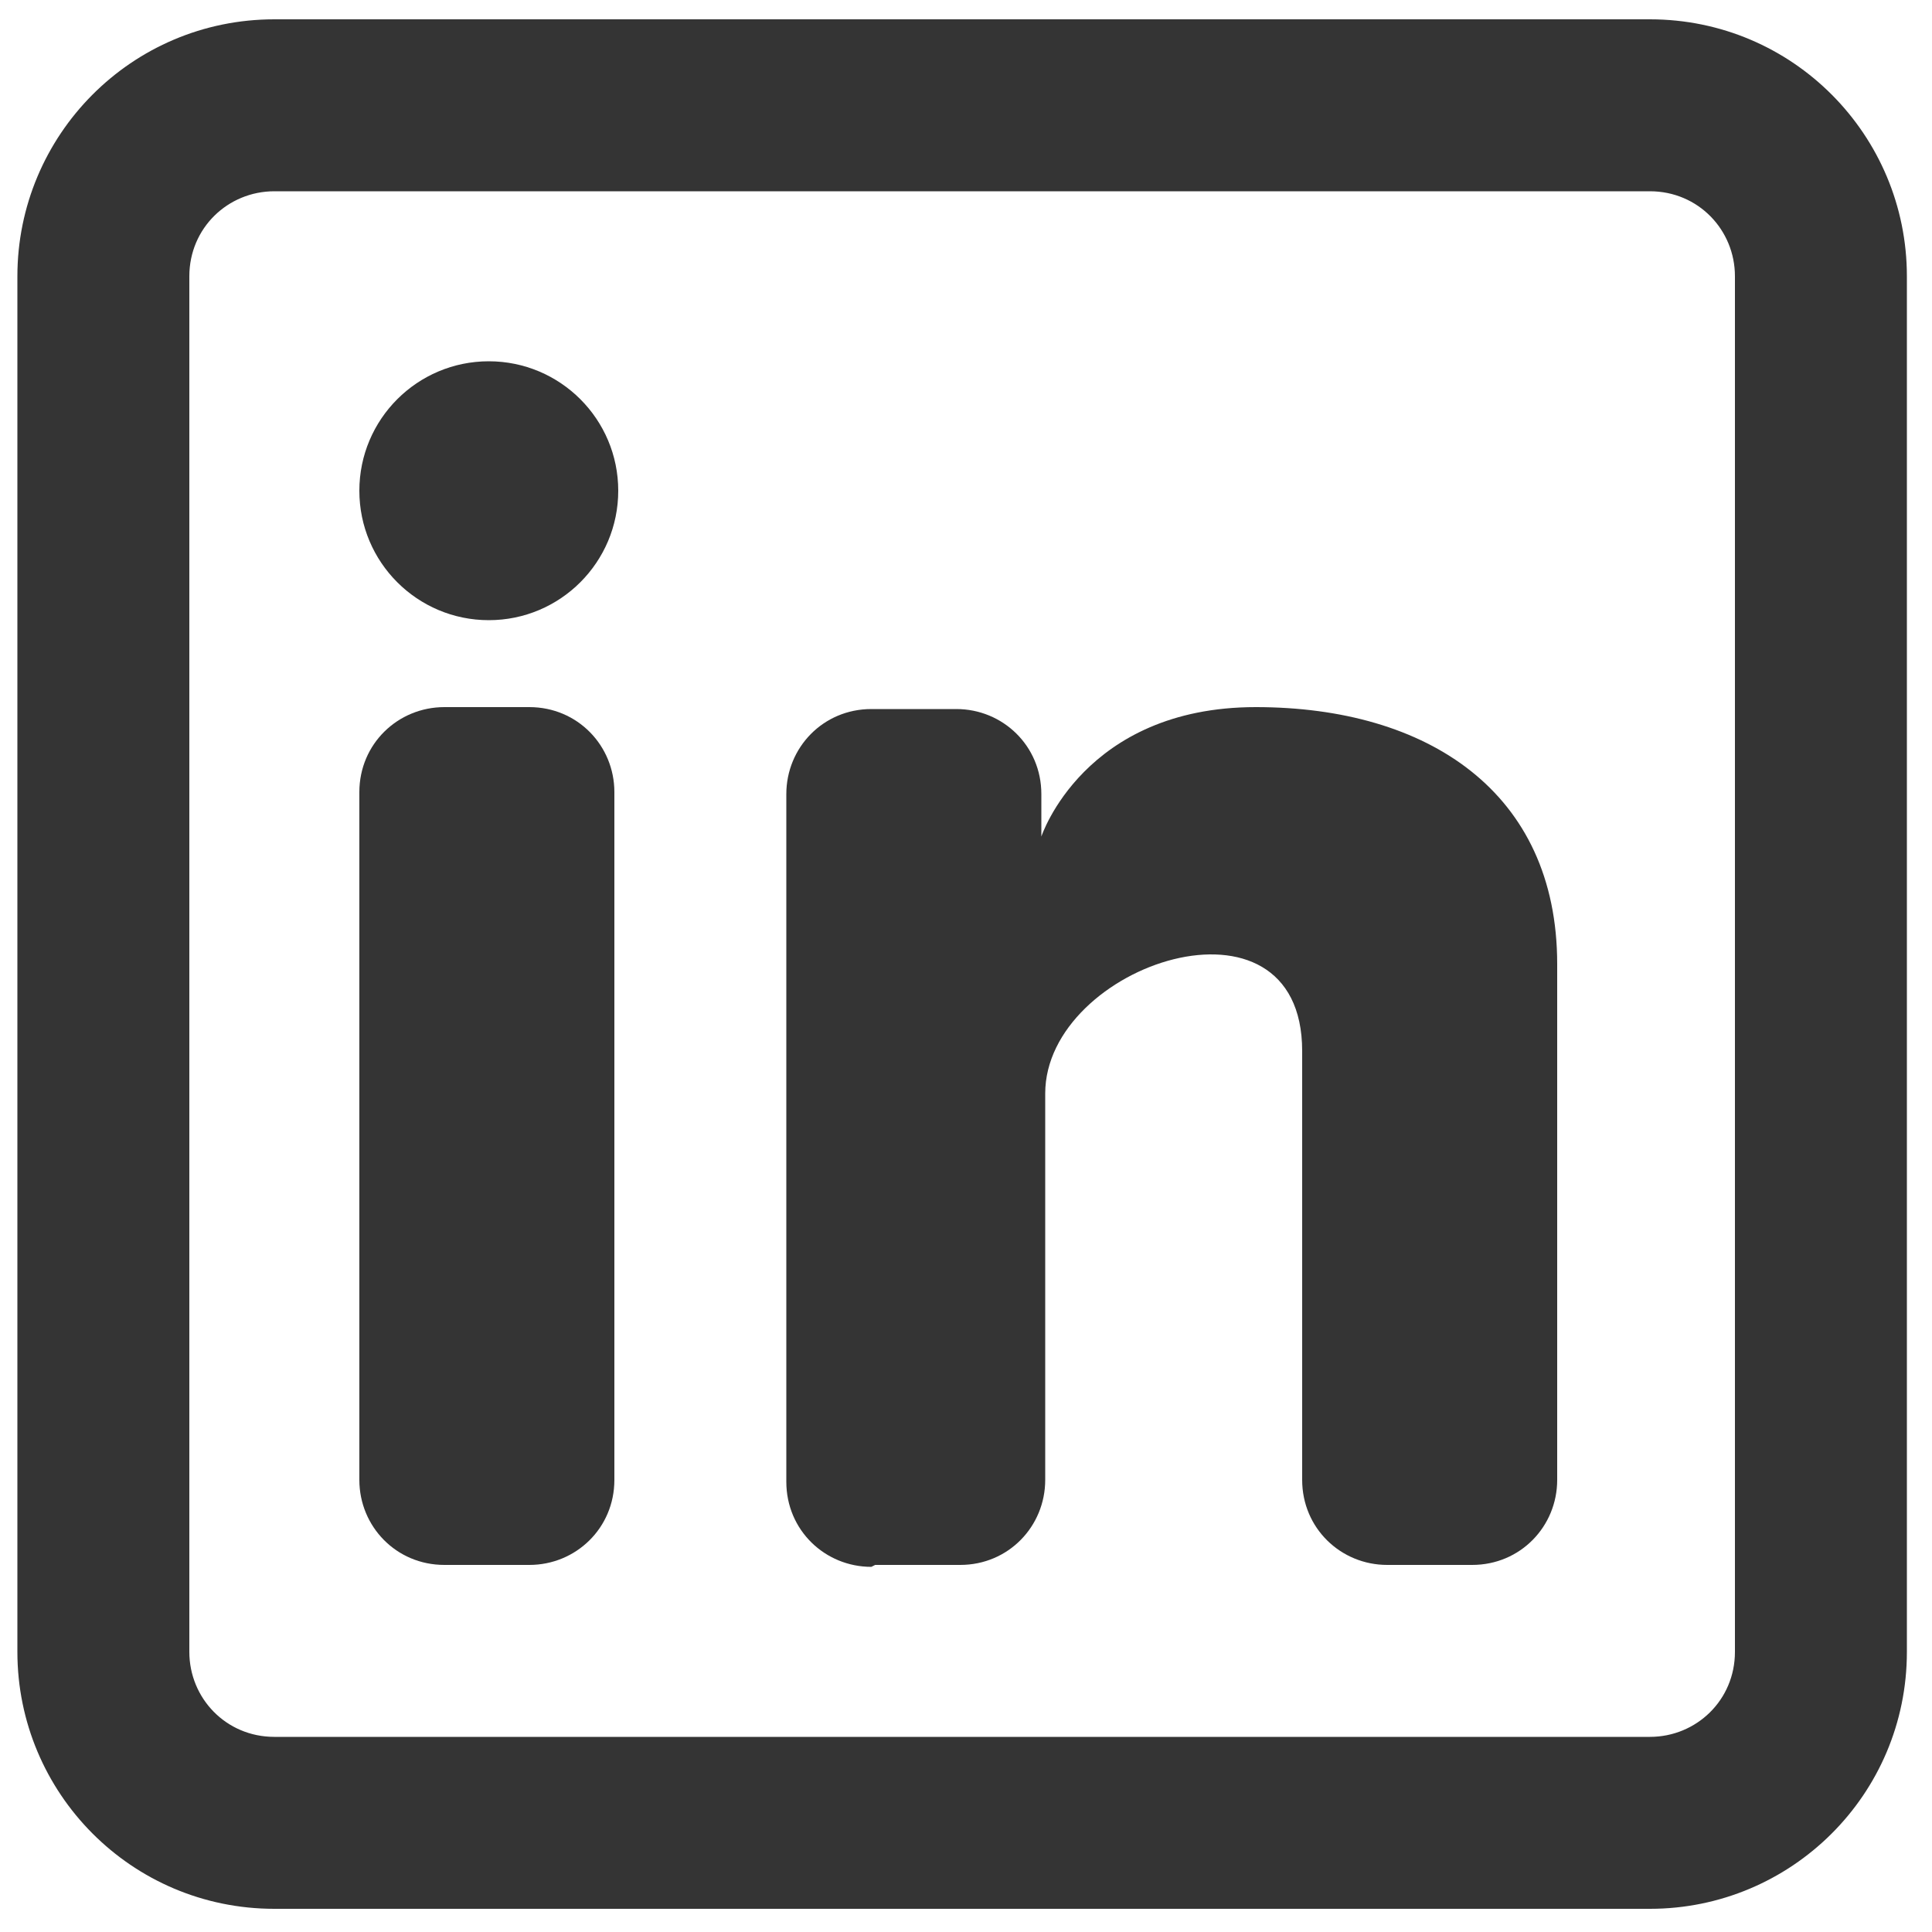
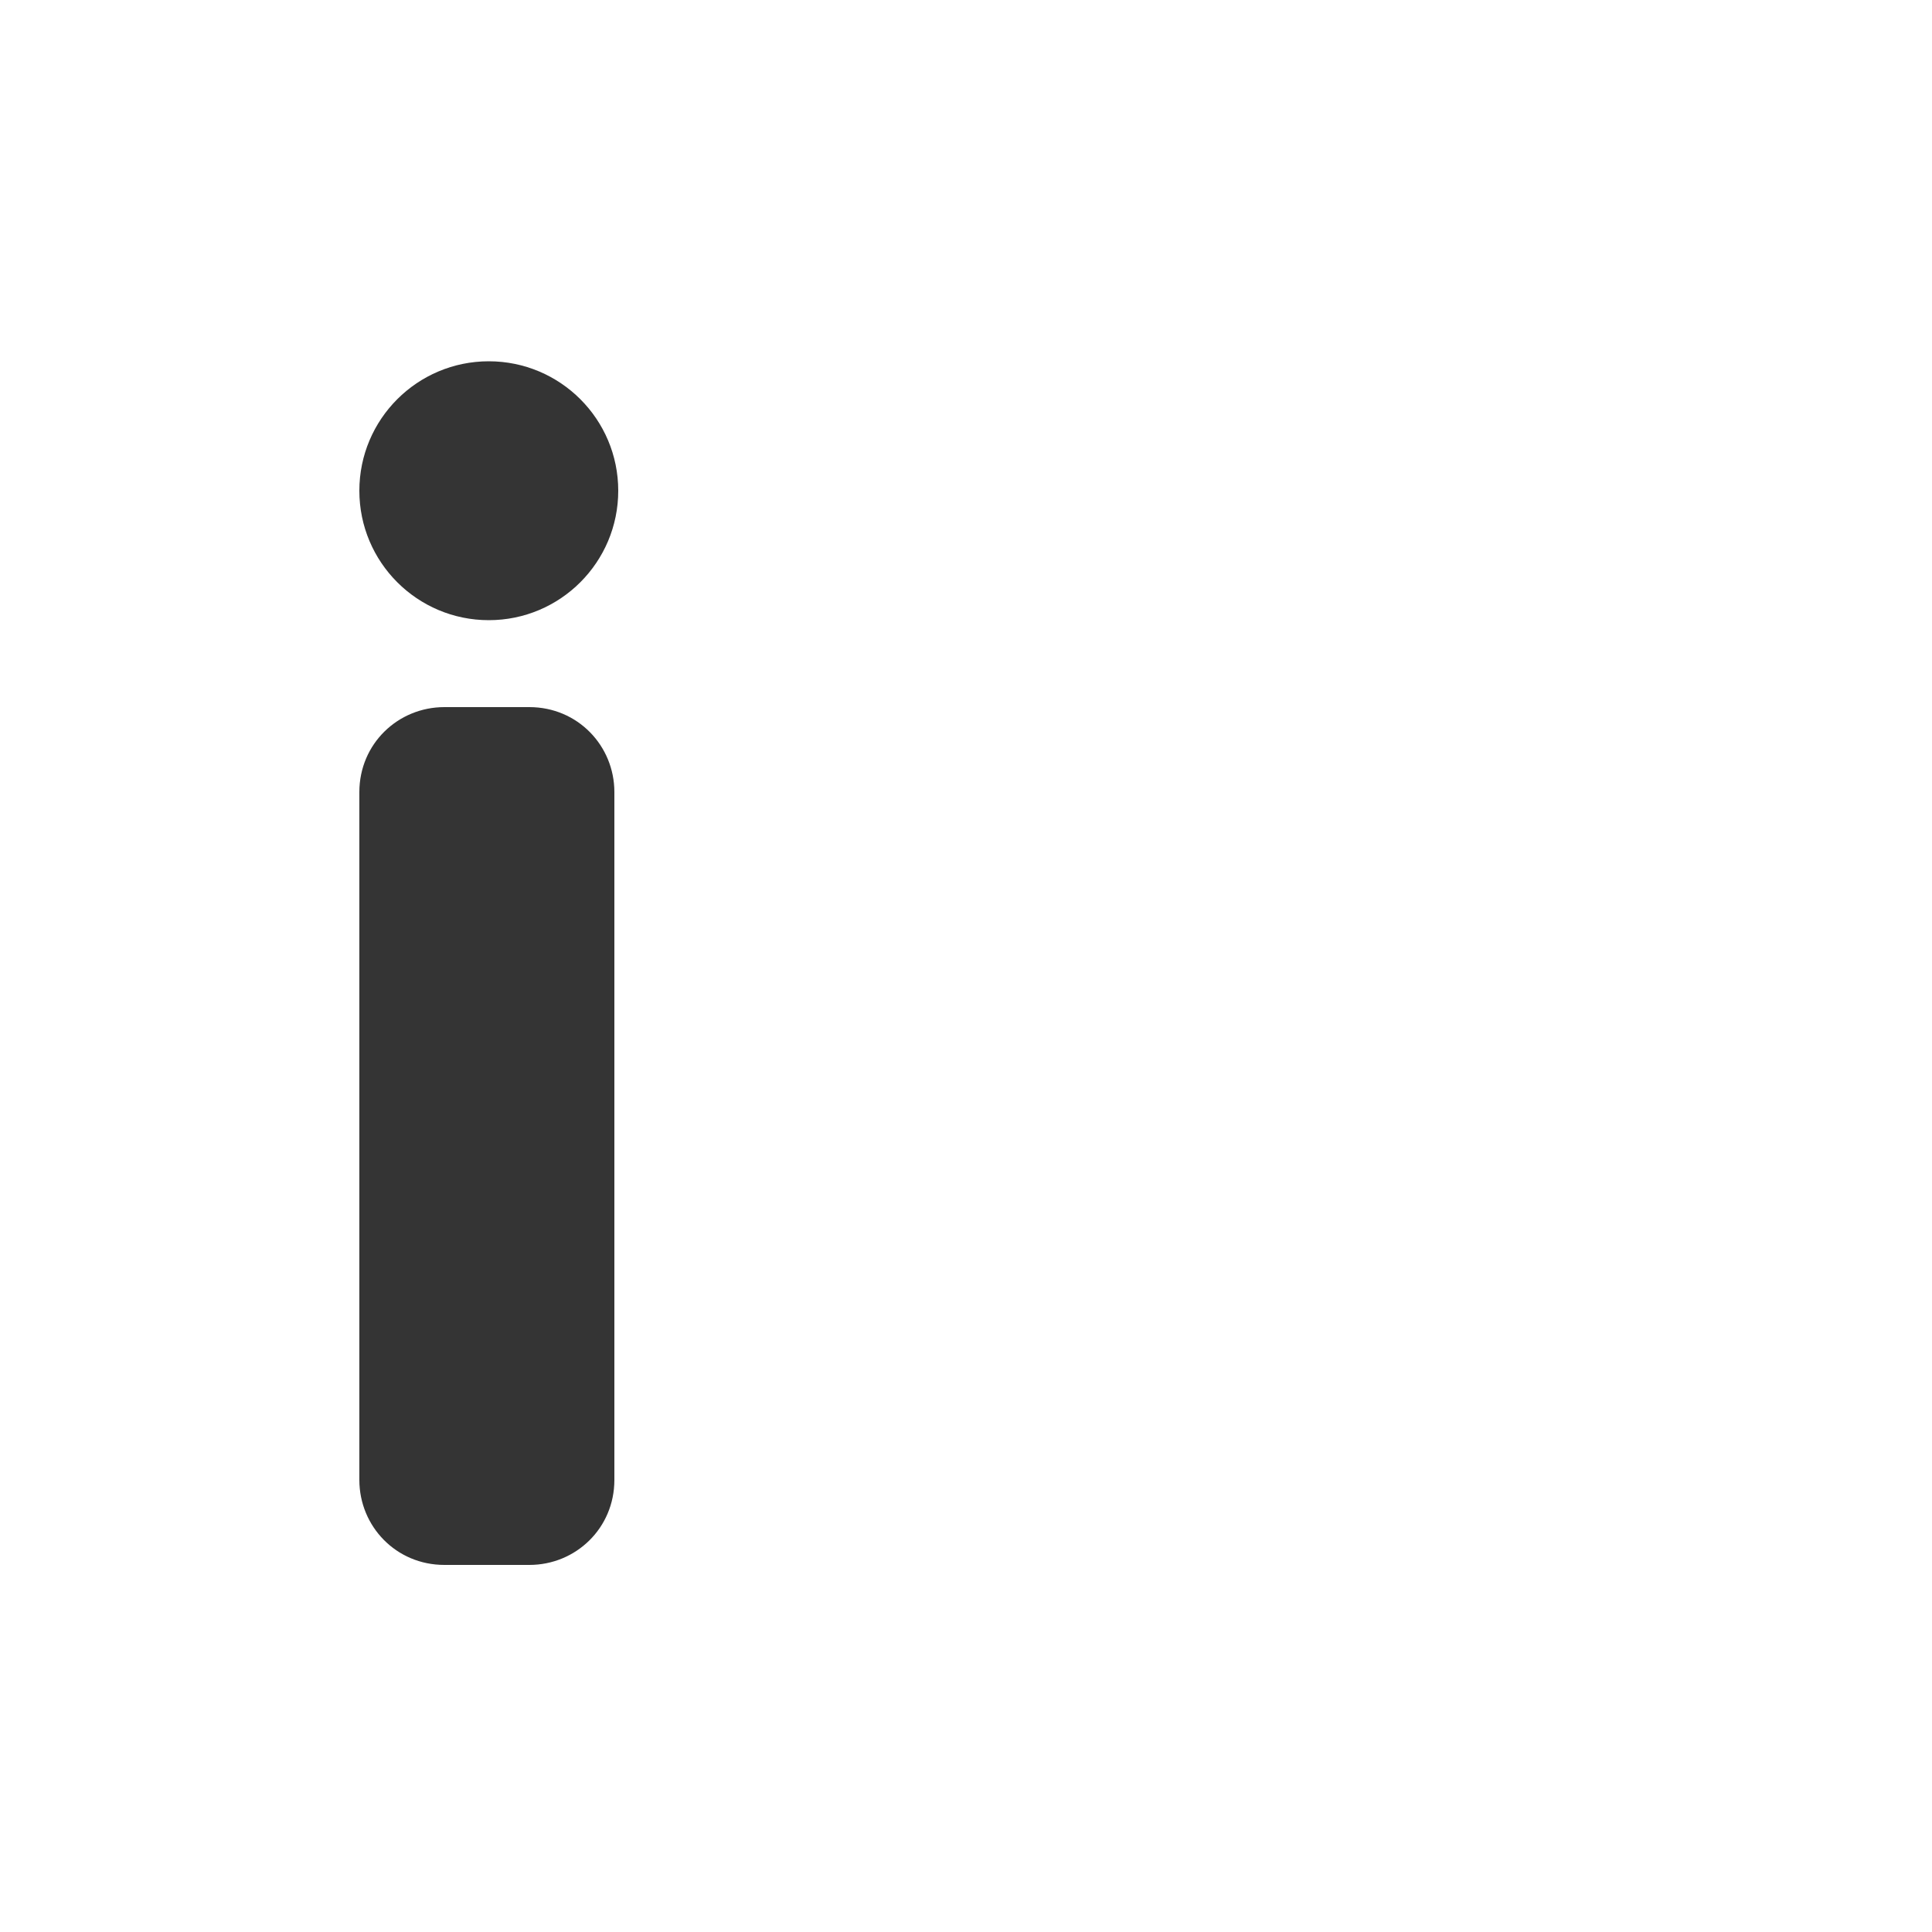
<svg xmlns="http://www.w3.org/2000/svg" id="Capa_1" version="1.1" viewBox="0 0 100 100">
  <defs>
    <style>
      .st0 {
        fill-rule: evenodd;
      }

      .st0, .st1 {
        fill: #343434;
      }
    </style>
  </defs>
  <path class="st1" d="M25.3,32.1c3.7,0,6.7-3,6.7-6.7s-3-6.7-6.7-6.7-6.7,3-6.7,6.7,3,6.7,6.7,6.7Z" />
  <path class="st1" d="M18.6,41c0-2.5,2-4.4,4.4-4.4h4.4c2.5,0,4.4,2,4.4,4.4v35.6c0,2.5-2,4.4-4.4,4.4h-4.4c-2.5,0-4.4-2-4.4-4.4v-35.6Z" />
-   <path class="st1" d="M45.3,81h4.4c2.5,0,4.4-2,4.4-4.4v-20c0-6.7,13.3-11.1,13.3-2.2v22.2c0,2.5,2,4.4,4.4,4.4h4.4c2.5,0,4.4-2,4.4-4.4v-26.7c0-8.9-6.7-13.3-15.6-13.3s-11.1,6.7-11.1,6.7v-2.2c0-2.5-2-4.4-4.4-4.4h-4.4c-2.5,0-4.4,2-4.4,4.4v35.6c0,2.5,2,4.4,4.4,4.4Z" />
-   <path class="st0" d="M85.4,1c7.4,0,13.3,6,13.3,13.3v71.2c0,7.4-6,13.3-13.3,13.3H14.2c-7.4,0-13.3-6-13.3-13.3V14.3C.9,7,6.8,1,14.2,1h71.2ZM85.4,9.9c2.5,0,4.4,2,4.4,4.4v71.2c0,2.5-2,4.4-4.4,4.4H14.2c-2.5,0-4.4-2-4.4-4.4V14.3c0-2.5,2-4.4,4.4-4.4h71.2Z" />
</svg>